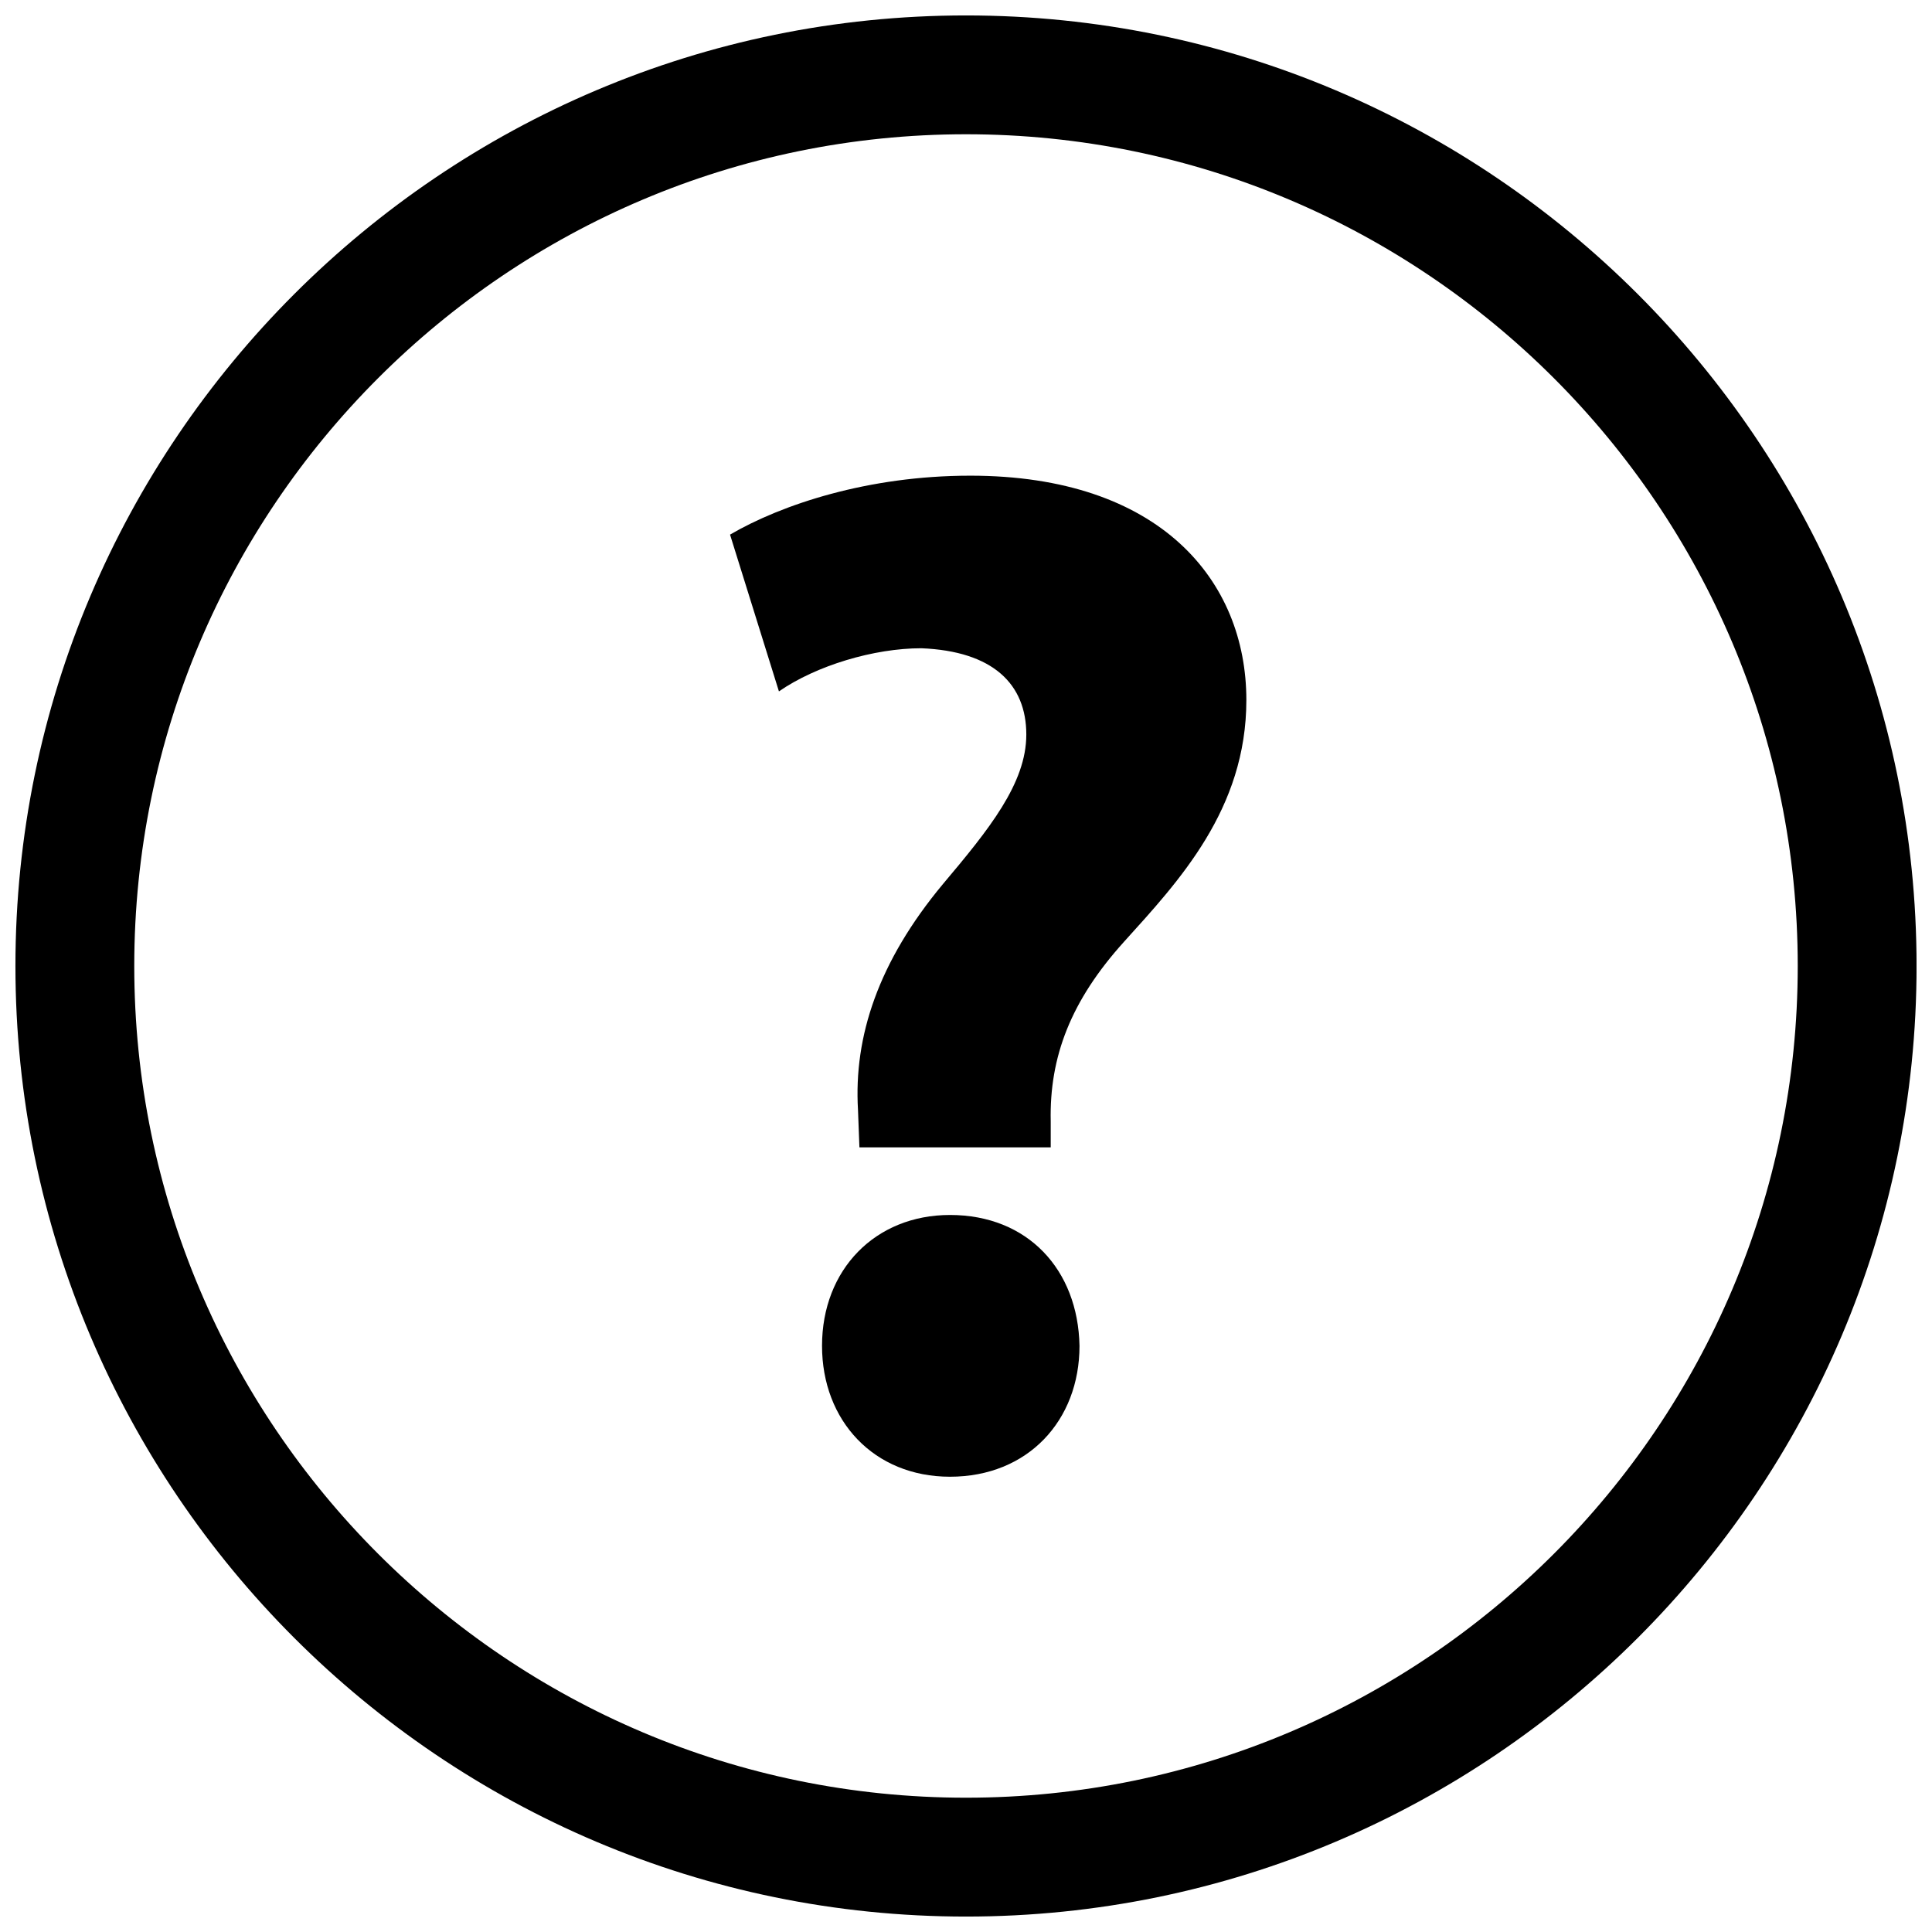
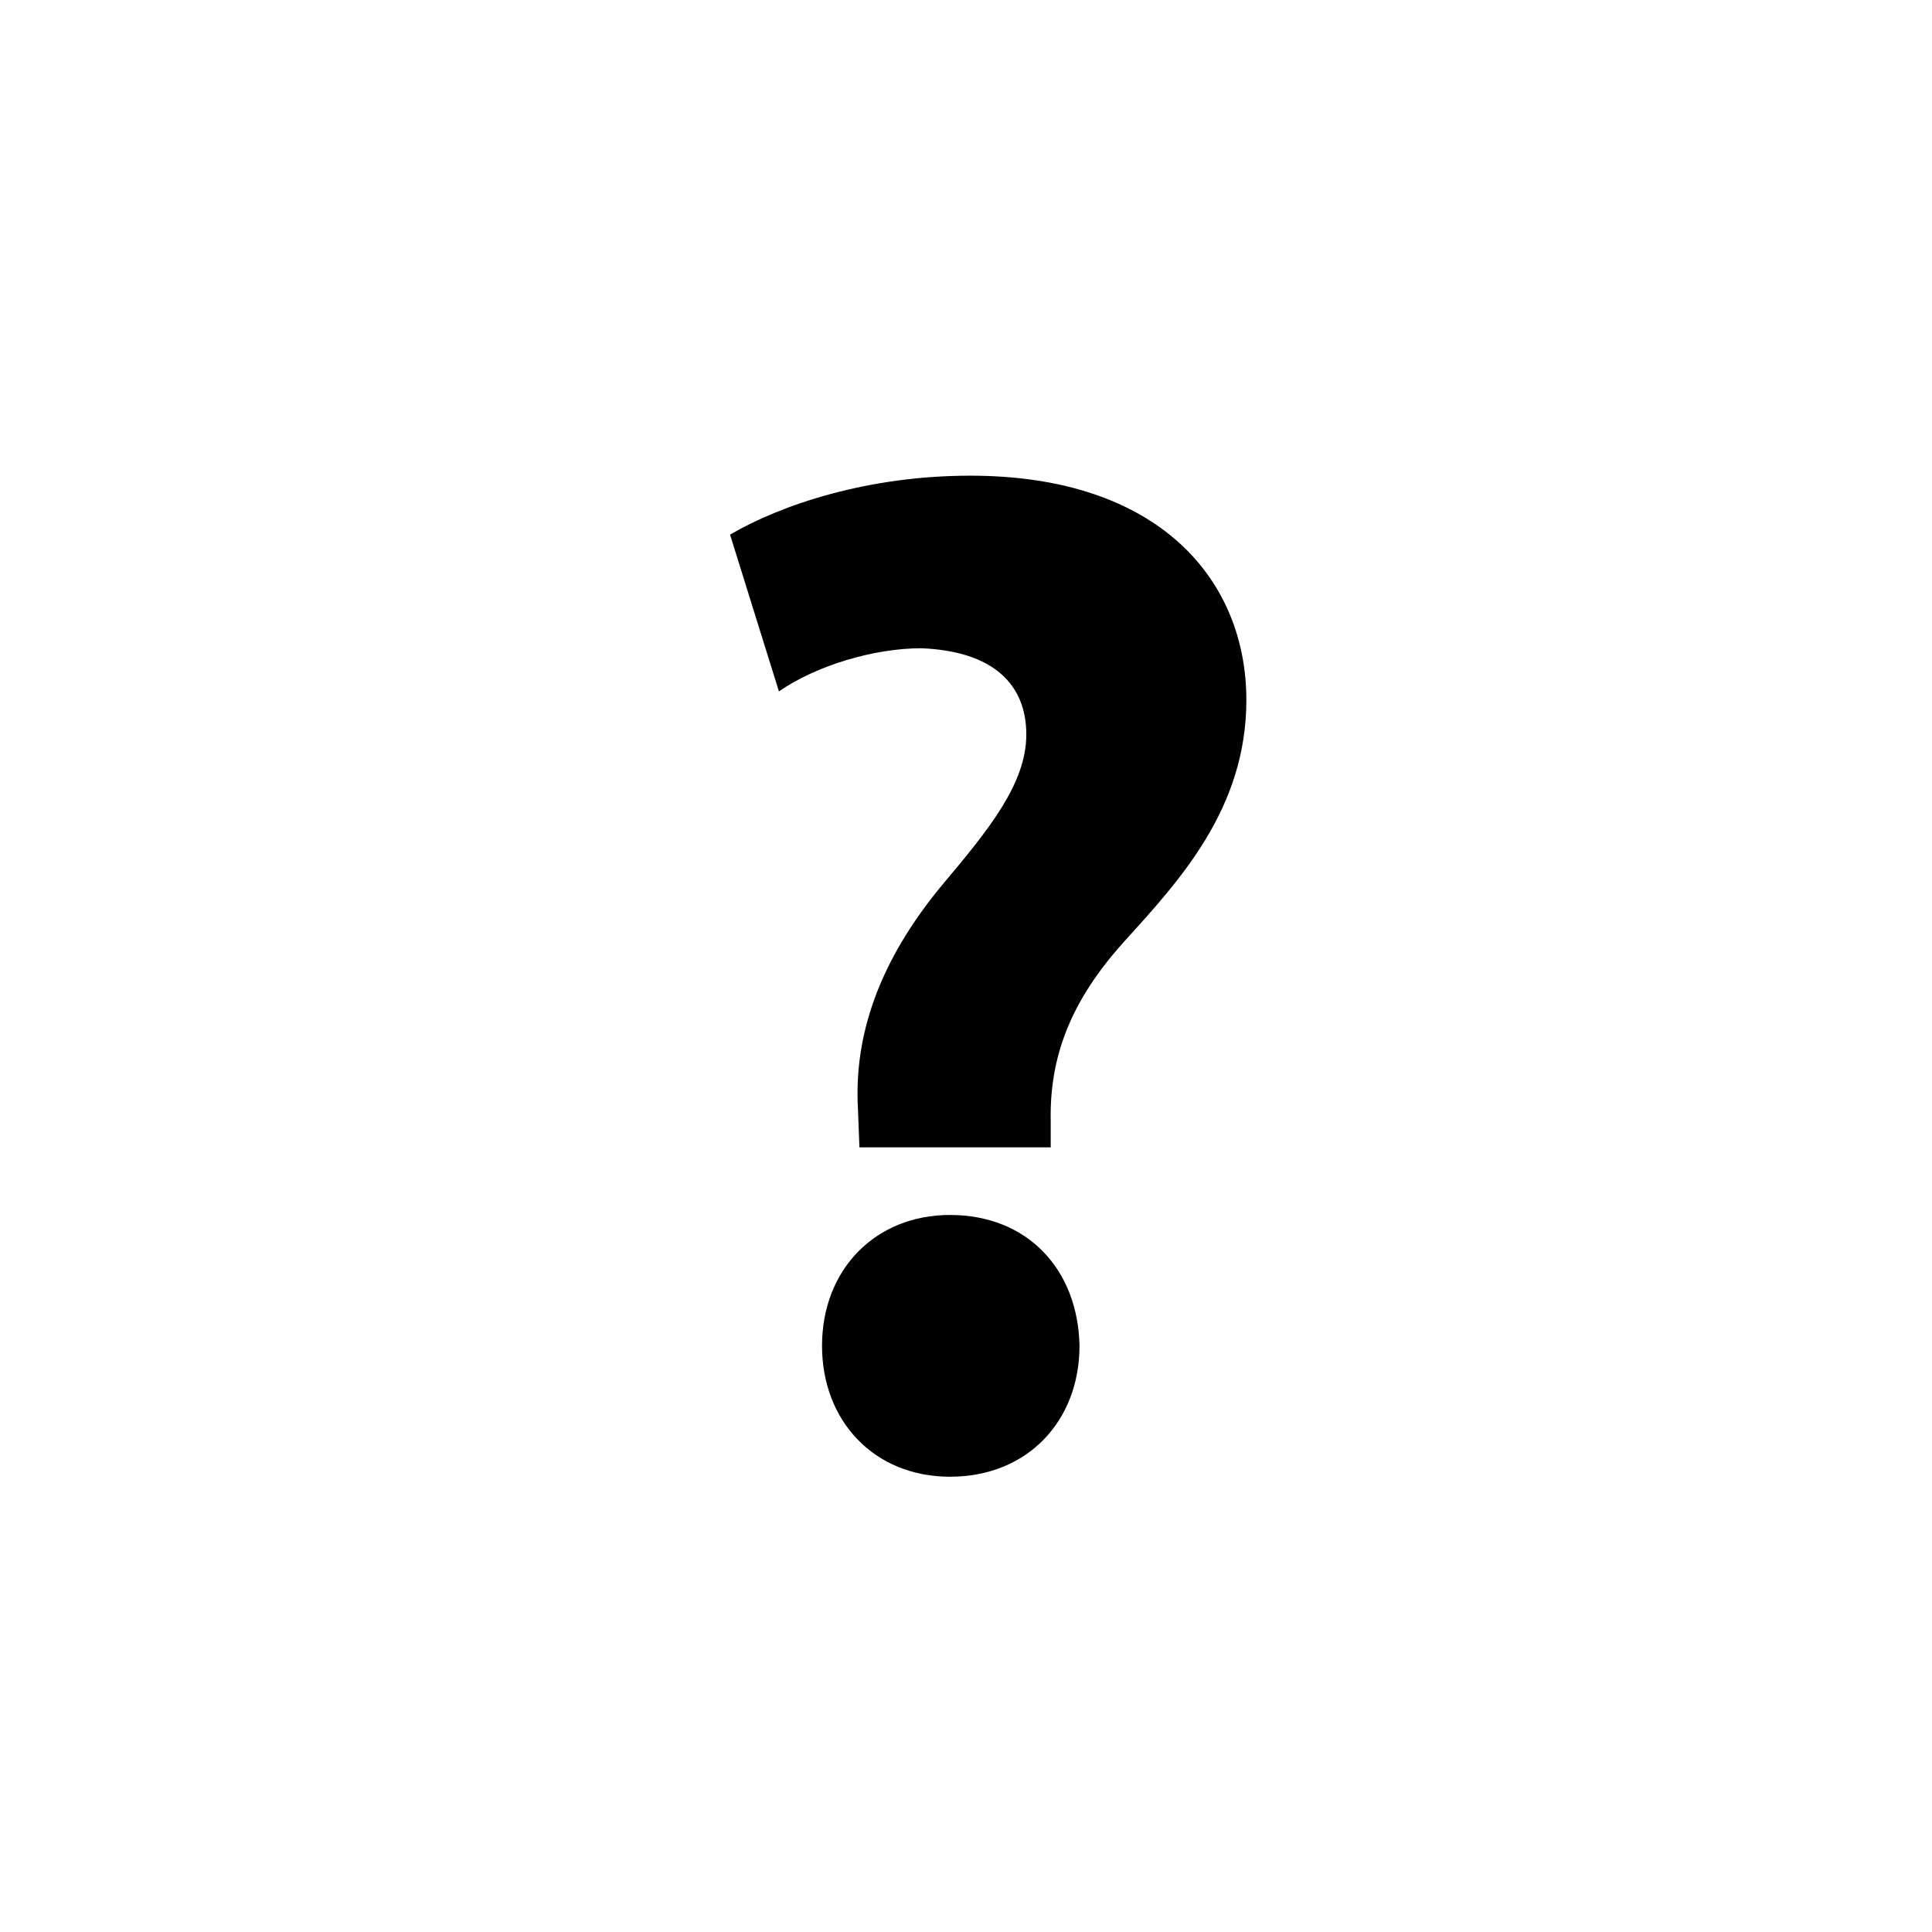
<svg xmlns="http://www.w3.org/2000/svg" width="800px" height="800px" version="1.1" viewBox="144 144 512 512">
  <defs>
    <clipPath id="a">
      <path d="m148.09 148.09h503.81v503.81h-503.81z" />
    </clipPath>
  </defs>
  <g clip-path="url(#a)">
-     <path d="m400 148.09c-138.89 0-251.91 113.01-251.91 251.91s113.01 251.91 251.91 251.91 251.91-113.01 251.91-251.91c-0.004-138.89-113.02-251.91-251.91-251.91zm0 472.32c-121.55 0-220.42-98.871-220.42-220.41 0-121.55 98.871-220.42 220.42-220.42 121.54 0 220.42 98.871 220.42 220.42-0.004 121.54-98.875 220.41-220.42 220.41z" />
-   </g>
+     </g>
  <path d="m395.76 465.98c-19.805 0-33.914 14.469-33.914 34.684 0 19.82 13.73 34.684 33.914 34.684 20.594 0 34.32-14.848 34.32-34.684-0.391-20.215-13.742-34.684-34.32-34.684z" />
  <path d="m401.12 270.06c-27.062 0-49.941 7.621-63.652 15.617l12.957 41.547c9.902-6.848 25.16-11.43 37.738-11.43 19.035 0.77 27.82 9.539 27.82 22.875 0 12.941-9.902 25.145-22.105 39.629-17.145 20.594-23.648 40.398-22.5 59.844l0.379 9.918h50.695v-6.863c-0.379-17.145 5.336-32.023 19.445-47.641 14.469-16.012 32.402-35.078 32.402-64.047-0.004-31.629-22.879-59.449-73.18-59.449z" />
</svg>